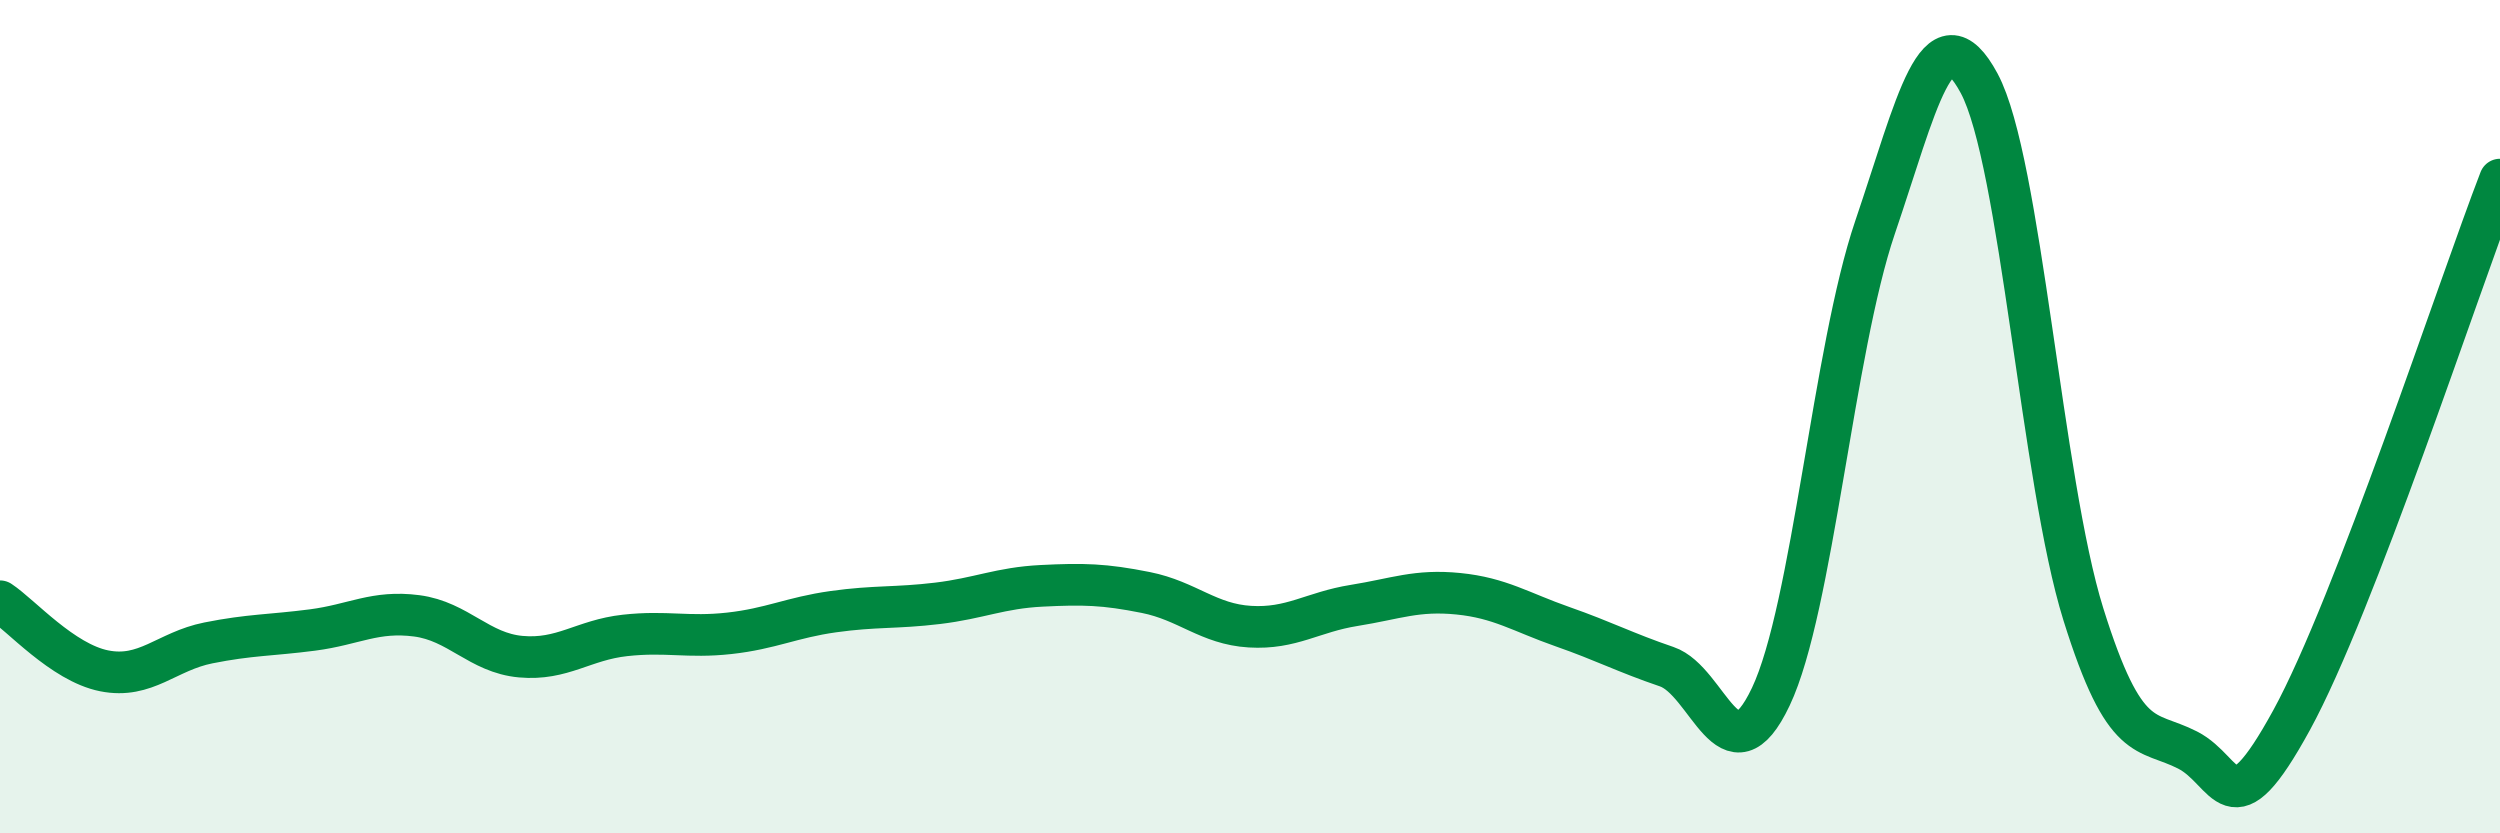
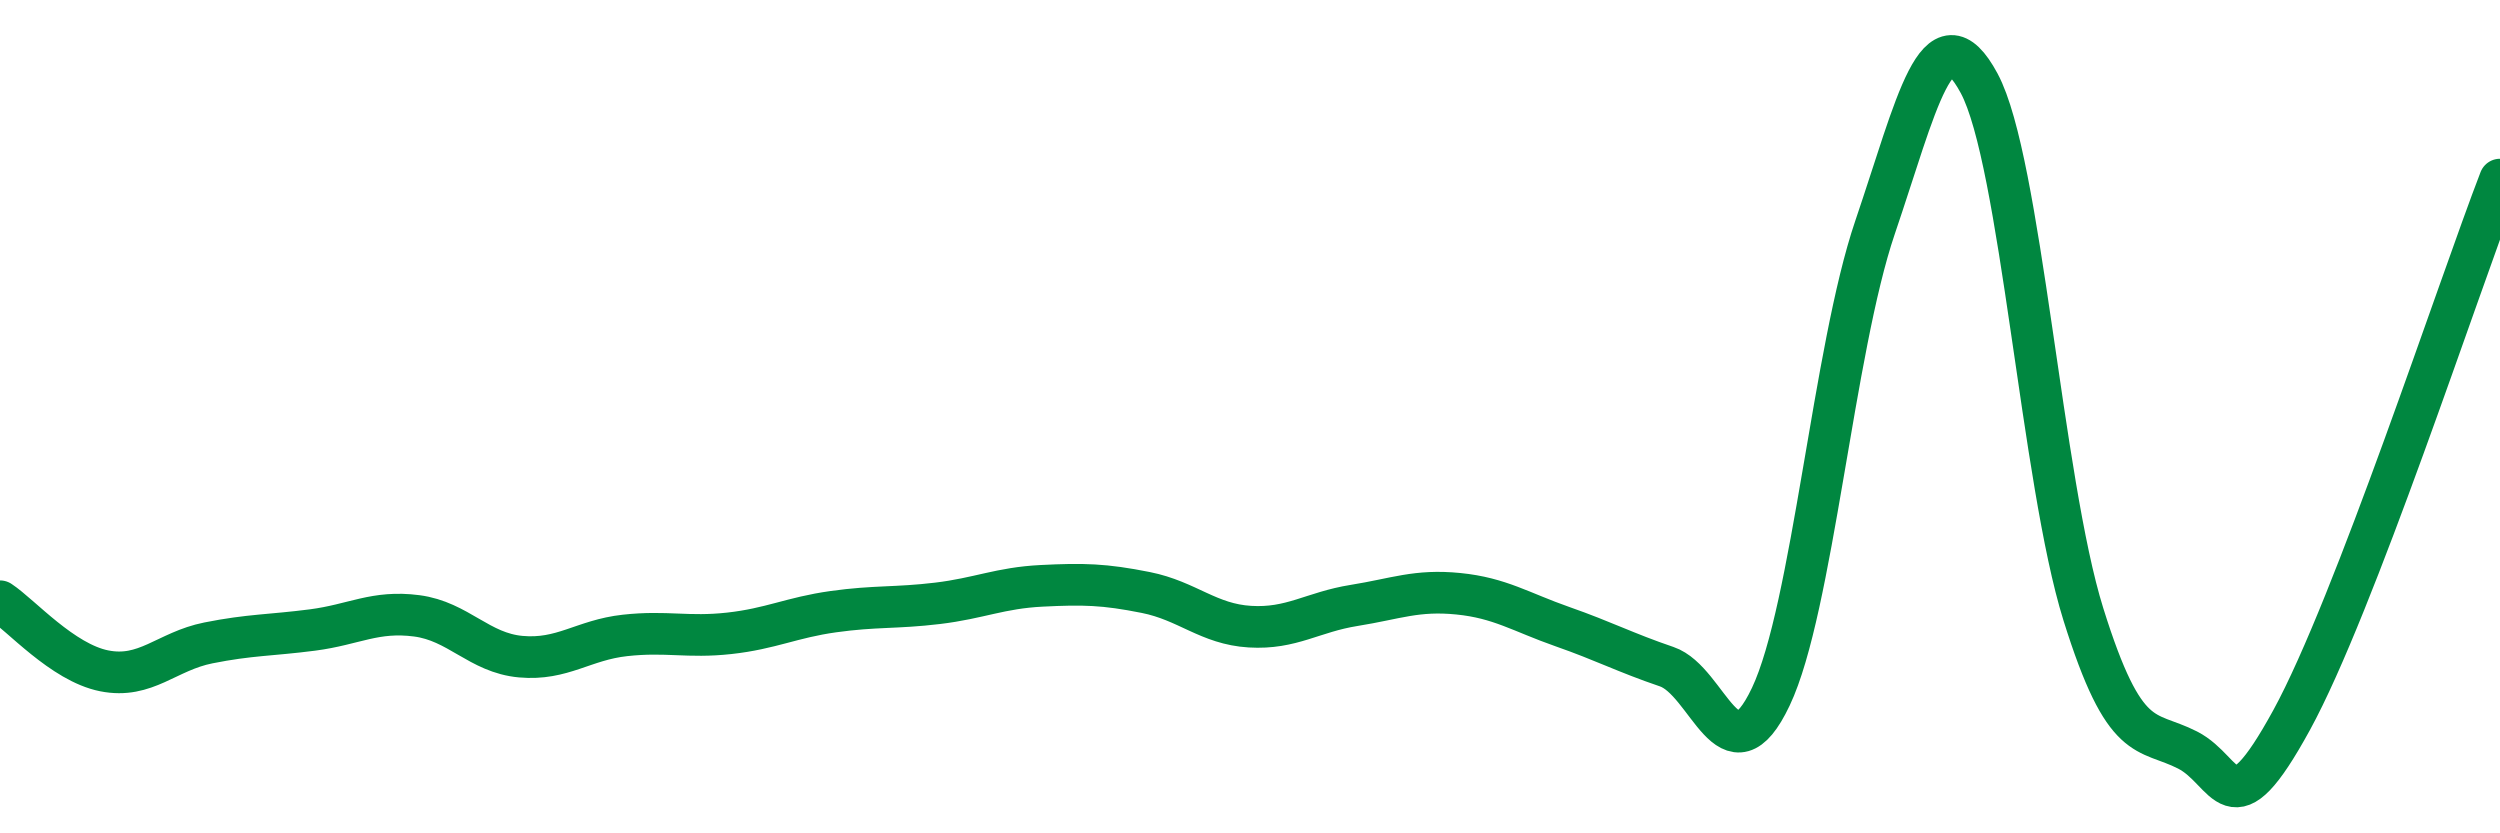
<svg xmlns="http://www.w3.org/2000/svg" width="60" height="20" viewBox="0 0 60 20">
-   <path d="M 0,14.43 C 0.5,14.76 1.5,15.9 2.5,16.1 C 3.5,16.3 4,15.63 5,15.43 C 6,15.23 6.5,15.25 7.5,15.12 C 8.5,14.99 9,14.65 10,14.78 C 11,14.91 11.5,15.67 12.5,15.76 C 13.5,15.85 14,15.36 15,15.25 C 16,15.14 16.5,15.31 17.5,15.2 C 18.5,15.09 19,14.82 20,14.68 C 21,14.54 21.5,14.6 22.5,14.48 C 23.5,14.36 24,14.11 25,14.06 C 26,14.01 26.5,14.02 27.5,14.22 C 28.5,14.42 29,14.98 30,15.04 C 31,15.1 31.5,14.69 32.5,14.53 C 33.5,14.37 34,14.15 35,14.25 C 36,14.35 36.5,14.69 37.5,15.04 C 38.5,15.39 39,15.66 40,16 C 41,16.34 41.5,18.83 42.5,16.72 C 43.5,14.61 44,8.4 45,5.46 C 46,2.52 46.5,0.14 47.5,2 C 48.5,3.86 49,11.54 50,14.74 C 51,17.94 51.5,17.49 52.5,18 C 53.5,18.51 53.5,20.02 55,17.28 C 56.5,14.54 59,6.9 60,4.31L60 20L0 20Z" fill="#008740" opacity="0.1" stroke-linecap="round" stroke-linejoin="round" />
  <path d="M 0,14.43 C 0.5,14.76 1.5,15.9 2.5,16.1 C 3.5,16.3 4,15.63 5,15.43 C 6,15.23 6.5,15.25 7.5,15.12 C 8.5,14.99 9,14.65 10,14.78 C 11,14.91 11.5,15.67 12.5,15.76 C 13.5,15.85 14,15.36 15,15.25 C 16,15.14 16.5,15.31 17.5,15.2 C 18.5,15.09 19,14.82 20,14.68 C 21,14.54 21.5,14.6 22.5,14.48 C 23.5,14.36 24,14.11 25,14.06 C 26,14.01 26.5,14.02 27.5,14.22 C 28.5,14.42 29,14.98 30,15.04 C 31,15.1 31.5,14.69 32.5,14.53 C 33.5,14.37 34,14.15 35,14.25 C 36,14.35 36.5,14.69 37.5,15.04 C 38.5,15.39 39,15.66 40,16 C 41,16.34 41.5,18.83 42.5,16.72 C 43.5,14.61 44,8.4 45,5.46 C 46,2.52 46.5,0.14 47.5,2 C 48.5,3.86 49,11.54 50,14.74 C 51,17.94 51.5,17.49 52.5,18 C 53.5,18.51 53.5,20.02 55,17.28 C 56.5,14.54 59,6.9 60,4.31" stroke="#008740" stroke-width="1" fill="none" stroke-linecap="round" stroke-linejoin="round" />
</svg>